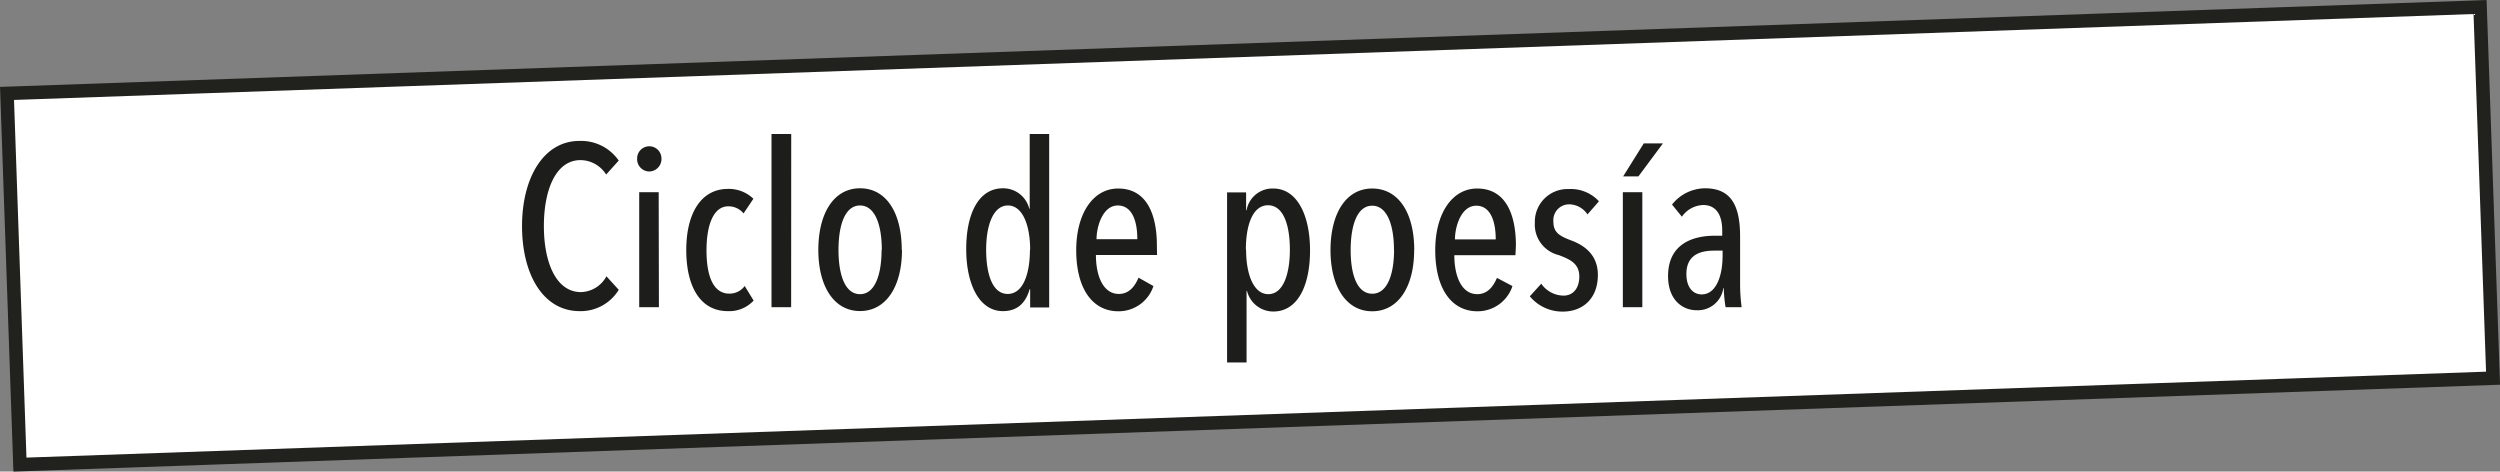
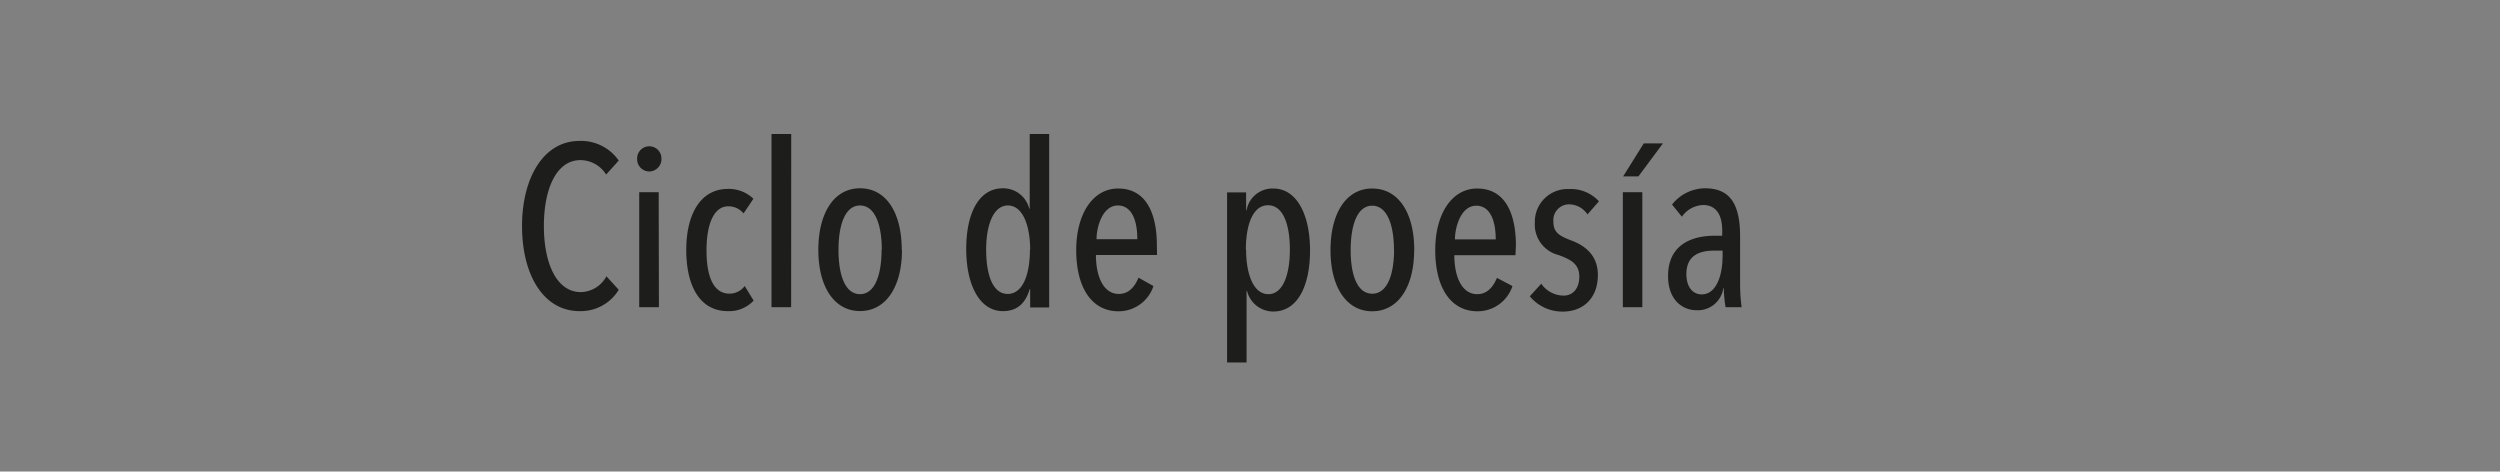
<svg xmlns="http://www.w3.org/2000/svg" id="Capa_1" data-name="Capa 1" viewBox="0 0 327.28 61.73">
  <rect x="0" y="0" width="327.28" height="61.73" fill="#808080" stroke="none" />
  <defs>
    <style>.cls-1{fill:#fff;stroke:#21211d;stroke-miterlimit:10;stroke-width:1.77px;}.cls-2{fill:#1d1d1b;}</style>
  </defs>
  <title>CICLO DE POESIA</title>
-   <path class="cls-1" d="M324.67,17.47.92,28.78,2.61,77.37,326.37,66.06Z" transform="translate(0 -16.55)" />
  <path class="cls-2" d="M81,54.49a5.82,5.82,0,0,1-5.13,2.79c-4.74,0-7.53-4.77-7.53-11.13S71.19,35,75.84,35A6,6,0,0,1,81,37.57L79.35,39.4A4,4,0,0,0,76,37.51c-3.24,0-4.8,3.9-4.8,8.64s1.59,8.64,4.86,8.64a3.91,3.91,0,0,0,3.33-2.07Zm5.59-17.25A1.63,1.63,0,0,1,85,39a1.61,1.61,0,0,1-1.59-1.71,1.59,1.59,0,1,1,3.18,0Zm-.33,19.53H83.68V41.71h2.55Zm12.4-.87a4.36,4.36,0,0,1-3.39,1.38c-3.63,0-5.43-3.27-5.43-8s1.89-8,5.46-8a4.64,4.64,0,0,1,3.33,1.29l-1.29,1.92a2.53,2.53,0,0,0-2-.93c-1.92,0-2.85,2.4-2.85,5.76s.87,5.67,3,5.67a2.46,2.46,0,0,0,2-1Zm4.91.87H101V34.09h2.58Zm14.51-7.5c0,4.77-2.07,8-5.49,8s-5.46-3.24-5.46-8,2-8.07,5.46-8.07S118.05,44.44,118.05,49.27Zm-2.64,0c0-3.3-.9-5.82-2.85-5.82s-2.82,2.52-2.82,5.82.87,5.79,2.82,5.79S115.41,52.51,115.41,49.24Zm21.91,7.53h-2.49V54.4h-.06c-.48,1.62-1.44,2.88-3.51,2.88-3.06,0-4.8-3.45-4.8-8.13s1.65-7.95,4.8-7.95a3.51,3.51,0,0,1,3.45,2.67h.06V34.09h2.55Zm-2.49-7.53c0-3.27-1-5.82-2.91-5.82S129.1,46,129.1,49.24s.84,5.79,2.82,5.79S134.83,52.48,134.83,49.24Zm16.61.66h-8c0,2.85,1,5.1,3,5.1,1.35,0,2.1-1,2.58-2.13L151,54a4.8,4.8,0,0,1-4.59,3.3c-3.42,0-5.52-3-5.52-8,0-4.77,2.19-8.07,5.49-8.07,3.69,0,5.07,3.3,5.07,7.47Zm-2.58-2.07c0-2.61-.81-4.41-2.55-4.41-2,0-2.79,2.79-2.79,4.41Zm11.75-6.12h2.49v2.34h.06a3.44,3.44,0,0,1,3.51-2.85c3.06,0,4.8,3.42,4.8,8.1s-1.65,8-4.8,8a3.54,3.54,0,0,1-3.45-2.7h-.06V64h-2.55Zm2.49,7.5c0,3.27,1,5.82,2.91,5.82s2.82-2.55,2.82-5.82S168,43.42,166,43.42,163.1,46,163.1,49.21Zm22,.06c0,4.77-2.07,8-5.49,8s-5.46-3.24-5.46-8,2-8.07,5.46-8.07S185.14,44.44,185.14,49.27Zm-2.64,0c0-3.3-.9-5.82-2.85-5.82s-2.82,2.52-2.82,5.82S177.7,55,179.65,55,182.5,52.51,182.5,49.24Zm15.9.66h-8c0,2.85,1,5.1,3,5.1,1.35,0,2.1-1,2.58-2.13L198,54a4.8,4.8,0,0,1-4.59,3.3c-3.42,0-5.52-3-5.52-8,0-4.77,2.19-8.07,5.49-8.07,3.69,0,5.07,3.3,5.07,7.47Zm-2.58-2.07c0-2.61-.81-4.41-2.55-4.41-2,0-2.79,2.79-2.79,4.41Zm13.48-4.95-1.47,1.68a2.92,2.92,0,0,0-2.46-1.32,2.07,2.07,0,0,0-2,2.28c0,1.41.78,1.86,2.37,2.46s3.45,1.8,3.45,4.5c0,3.12-2,4.8-4.59,4.8a5.53,5.53,0,0,1-4.32-2l1.5-1.65a3.6,3.6,0,0,0,2.91,1.56c1.29,0,2.07-1,2.07-2.49,0-1.71-1.2-2.25-2.7-2.82a4.1,4.1,0,0,1-3.12-4.23,4.28,4.28,0,0,1,4.44-4.41A5,5,0,0,1,209.3,42.88ZM215,56.77h-2.55V41.71H215Zm2.7-21.45-3.21,4.32h-2l2.7-4.32ZM228,56.77h-2.1a18,18,0,0,1-.24-2.49h-.06a3.36,3.36,0,0,1-3.54,2.88c-1.68,0-3.69-1.23-3.69-4.47,0-4.35,3.45-5.28,6.09-5.28h1v-.66c0-2.34-1-3.36-2.49-3.36a3.54,3.54,0,0,0-2.79,1.53l-1.29-1.59a5.56,5.56,0,0,1,4.32-2.13c3.45,0,4.59,2.31,4.59,6.33v6.09A23.7,23.7,0,0,0,228,56.77Zm-2.49-6.54v-.87h-1.11c-1.8,0-3.63.54-3.63,3.06,0,1.83.93,2.67,2,2.67C224.81,55.09,225.5,52.3,225.5,50.23Z" transform="translate(0 -16.55)" />
</svg>